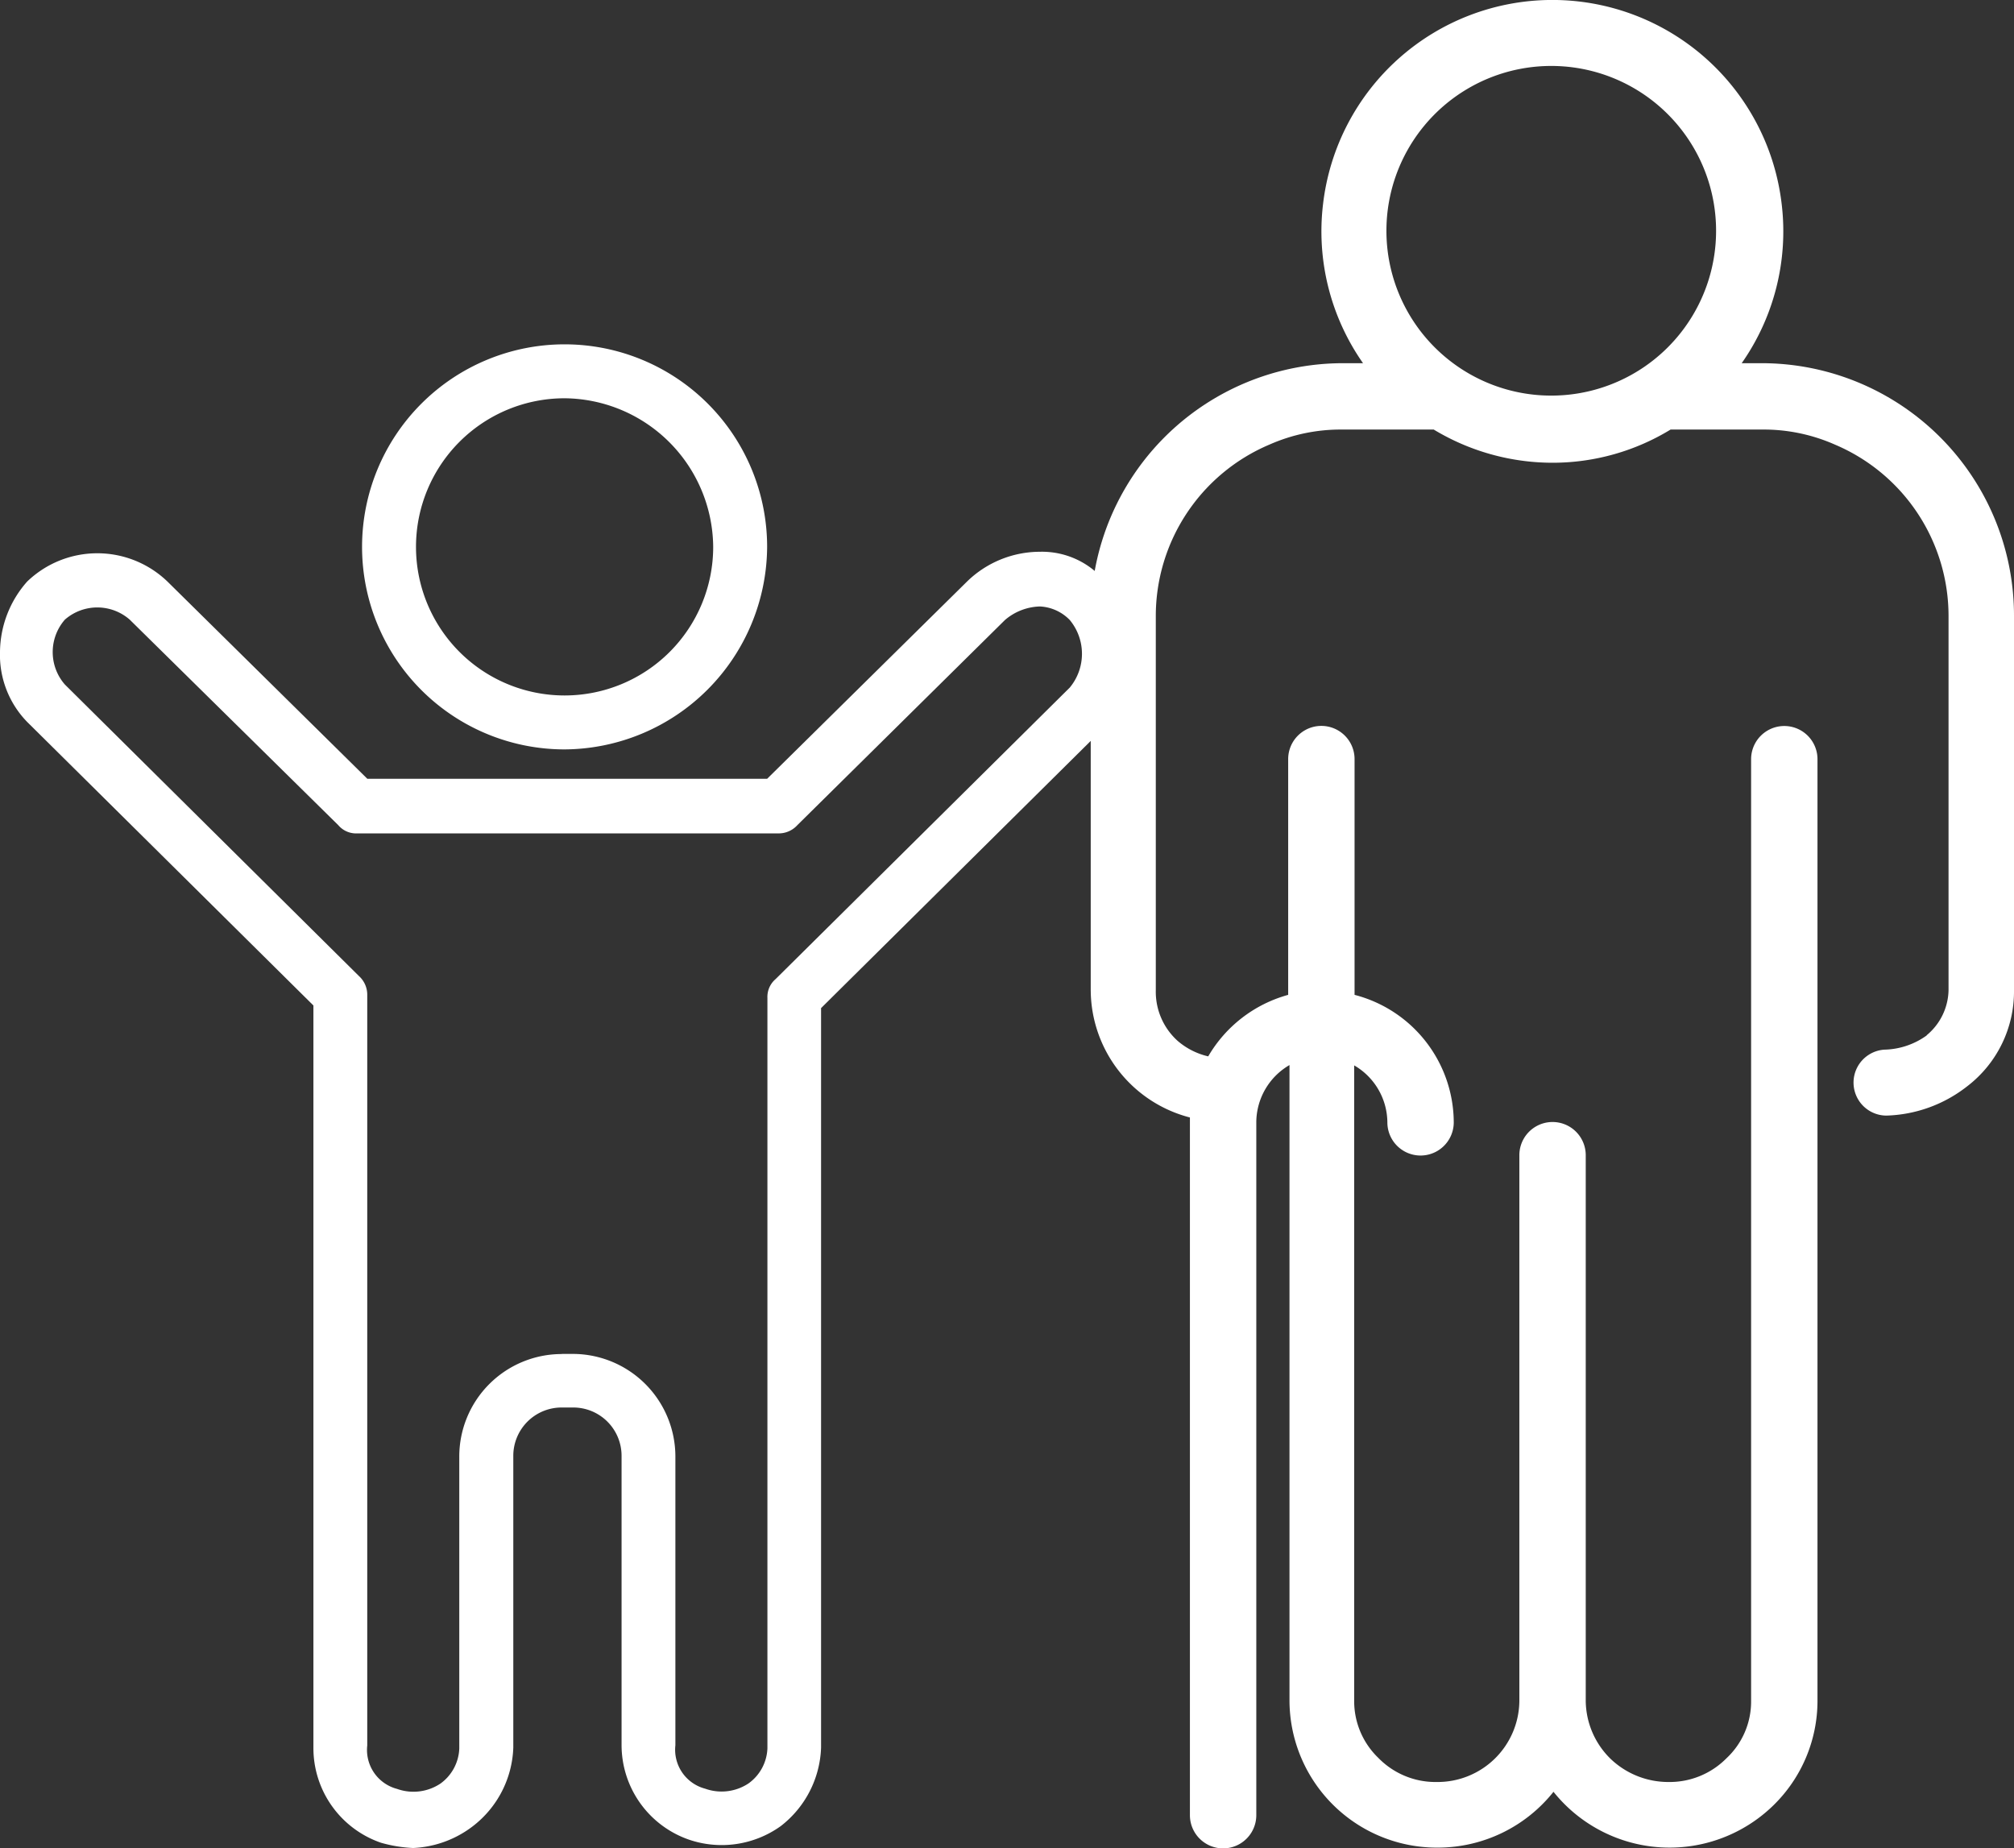
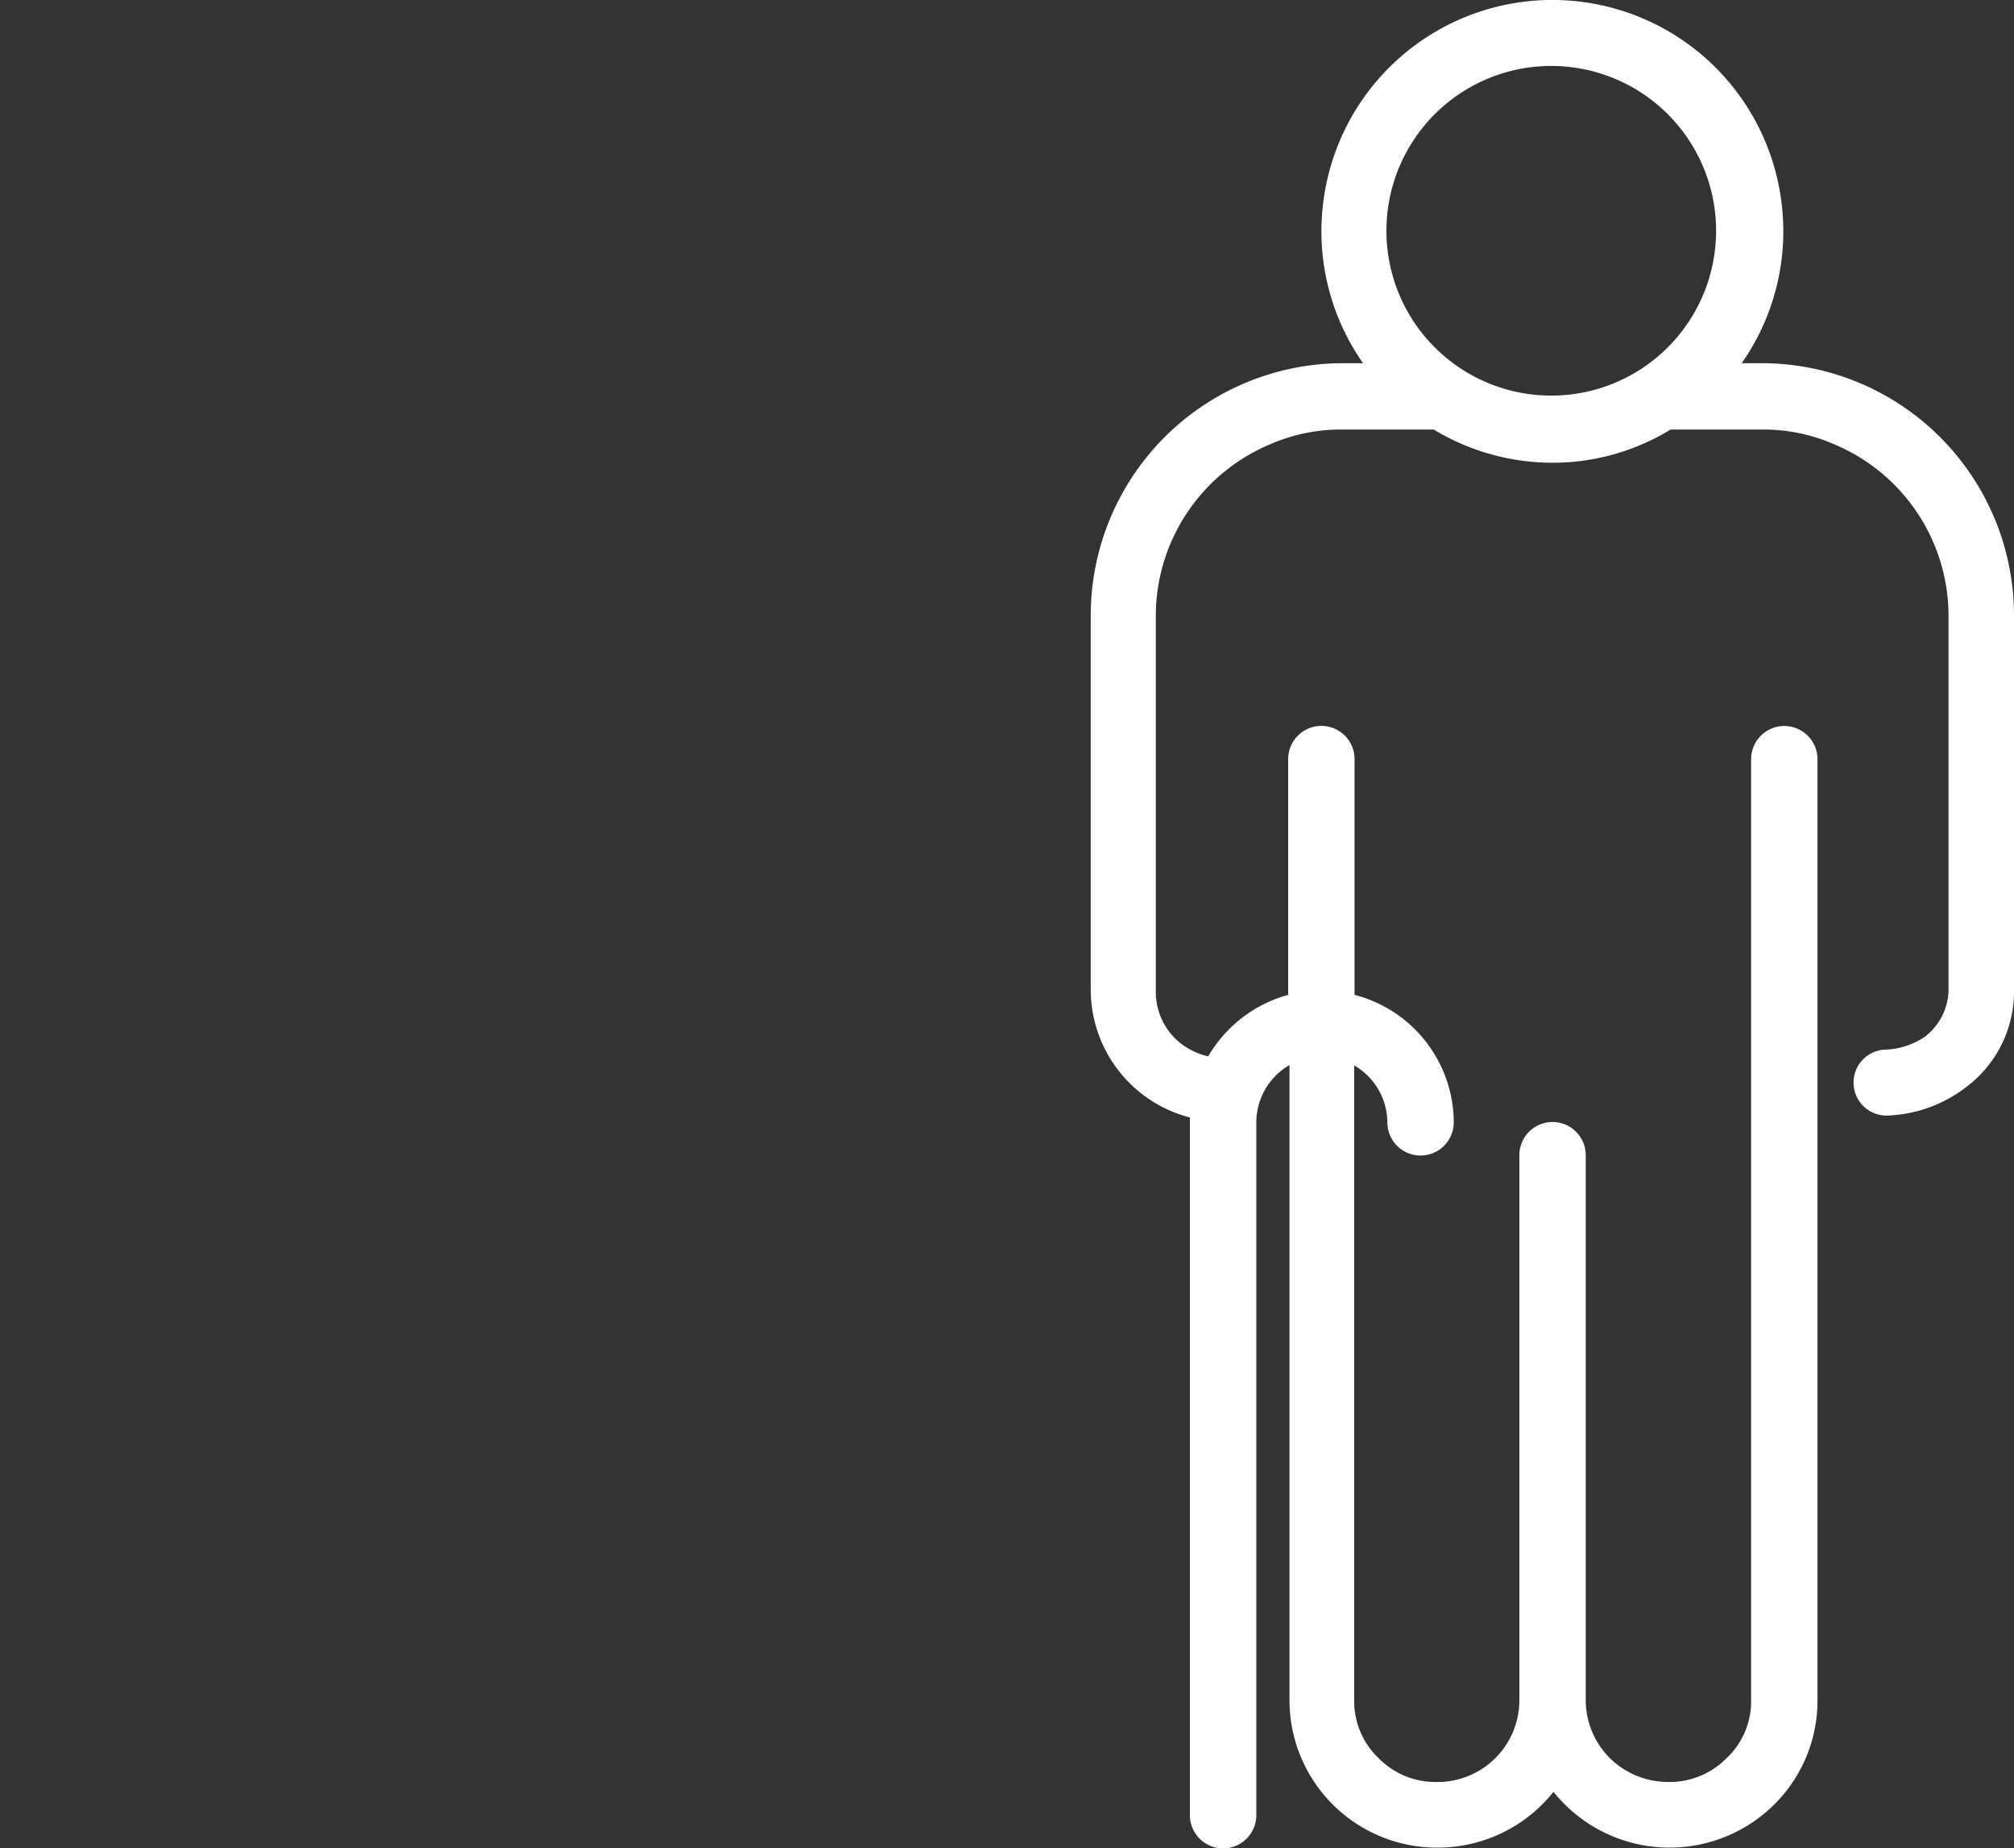
<svg xmlns="http://www.w3.org/2000/svg" width="98.236" height="90.16" viewBox="0 0 98.236 90.16">
  <rect x="0" y="0" width="98.236" height="90.16" fill="#333333" stroke="none" />
  <defs>
    <clipPath id="a">
      <rect width="98.236" height="90.16" fill="#fff" />
    </clipPath>
  </defs>
  <g clip-path="url(#a)">
    <path d="M329.984,50.5a3.663,3.663,0,0,1-2.079.7A1.61,1.61,0,0,0,328,54.416,6.681,6.681,0,0,0,331.934,53a5.821,5.821,0,0,0,2.3-4.709V30.041a12.31,12.31,0,0,0-12.325-12.325h-.957a11.2,11.2,0,0,0,1.95-7.763,11.261,11.261,0,0,0-22.37,0,11.2,11.2,0,0,0,1.95,7.763h-.957A12.31,12.31,0,0,0,289.2,30.041V48.29a6.448,6.448,0,0,0,4.838,6.218V88.541a1.619,1.619,0,0,0,3.238,0V54.729a3.246,3.246,0,0,1,1.619-2.778V82.967a7.192,7.192,0,0,0,7.248,7.156,7.214,7.214,0,0,0,5.629-2.723,7.249,7.249,0,0,0,10.743.644,7.127,7.127,0,0,0,2.134-5.077V37.032a1.619,1.619,0,1,0-3.238,0V82.985a3.784,3.784,0,0,1-1.2,2.778,3.9,3.9,0,0,1-2.833,1.159,4.071,4.071,0,0,1-2.833-1.141,4.006,4.006,0,0,1-1.2-2.8V56.348a1.619,1.619,0,0,0-3.238,0V82.985a3.989,3.989,0,0,1-4.029,3.937,3.889,3.889,0,0,1-2.851-1.177,3.838,3.838,0,0,1-1.177-2.778v-31a3.239,3.239,0,0,1,1.619,2.778,1.619,1.619,0,1,0,3.238,0,6.448,6.448,0,0,0-4.838-6.218v-11.5a1.619,1.619,0,1,0-3.238,0v11.5a6.506,6.506,0,0,0-3.9,3,3.475,3.475,0,0,1-1.49-.754,3.22,3.22,0,0,1-1.067-2.465V30.059a9.079,9.079,0,0,1,5.537-8.37,8.585,8.585,0,0,1,3.587-.736h4.433a11.219,11.219,0,0,0,5.776,1.619,11.046,11.046,0,0,0,5.776-1.619h4.434a8.585,8.585,0,0,1,3.587.736,9.079,9.079,0,0,1,5.537,8.37V48.308a2.926,2.926,0,0,1-1.067,2.189M303.623,11.258a8.04,8.04,0,1,1,2.355,5.684,8.034,8.034,0,0,1-2.355-5.684" transform="translate(-235.998)" fill="#fff" />
-     <path d="M105.879,111.058a9.879,9.879,0,1,1,9.879-9.879,9.94,9.94,0,0,1-9.879,9.879m0-17.127a7.248,7.248,0,1,0,7.248,7.248,7.31,7.31,0,0,0-7.248-7.248" transform="translate(-78.34 -74.504)" fill="#fff" />
-     <path d="M20.162,209.528a6.762,6.762,0,0,1-1.582-.258,4.887,4.887,0,0,1-3.293-4.617V168.431L1.325,154.6A4.687,4.687,0,0,1,0,151.175a5.241,5.241,0,0,1,1.325-3.422,4.932,4.932,0,0,1,6.843,0l9.75,9.621h19.5l9.75-9.621a5.1,5.1,0,0,1,3.55-1.453,4,4,0,0,1,3.293,1.582,5.2,5.2,0,0,1,0,6.843L40.049,168.559v36.075a5.052,5.052,0,0,1-1.968,3.826,4.945,4.945,0,0,1-4.47.662,4.887,4.887,0,0,1-3.293-4.617V190.414a2.356,2.356,0,0,0-2.373-2.373H27.41a2.356,2.356,0,0,0-2.373,2.373v14.22a5.052,5.052,0,0,1-1.968,3.826,5.152,5.152,0,0,1-2.907,1.067m7.248-24.1h.533a5.009,5.009,0,0,1,5,5v14.091a1.963,1.963,0,0,0,1.453,2.116,2.376,2.376,0,0,0,2.116-.258,2.207,2.207,0,0,0,.92-1.711V168.063a1.138,1.138,0,0,1,.4-.92l14.349-14.22a2.581,2.581,0,0,0,0-3.293,2.175,2.175,0,0,0-1.453-.662,2.726,2.726,0,0,0-1.711.662L38.89,159.637a1.224,1.224,0,0,1-.92.4H17.421a1.138,1.138,0,0,1-.92-.4L6.328,149.611a2.4,2.4,0,0,0-3.164,0,2.406,2.406,0,0,0,0,3.164L17.513,167a1.224,1.224,0,0,1,.4.92v36.608a1.963,1.963,0,0,0,1.453,2.116,2.376,2.376,0,0,0,2.116-.258,2.207,2.207,0,0,0,.92-1.711v-14.22a5,5,0,0,1,5-5.022" transform="translate(0 -119.386)" fill="#fff" />
  </g>
</svg>